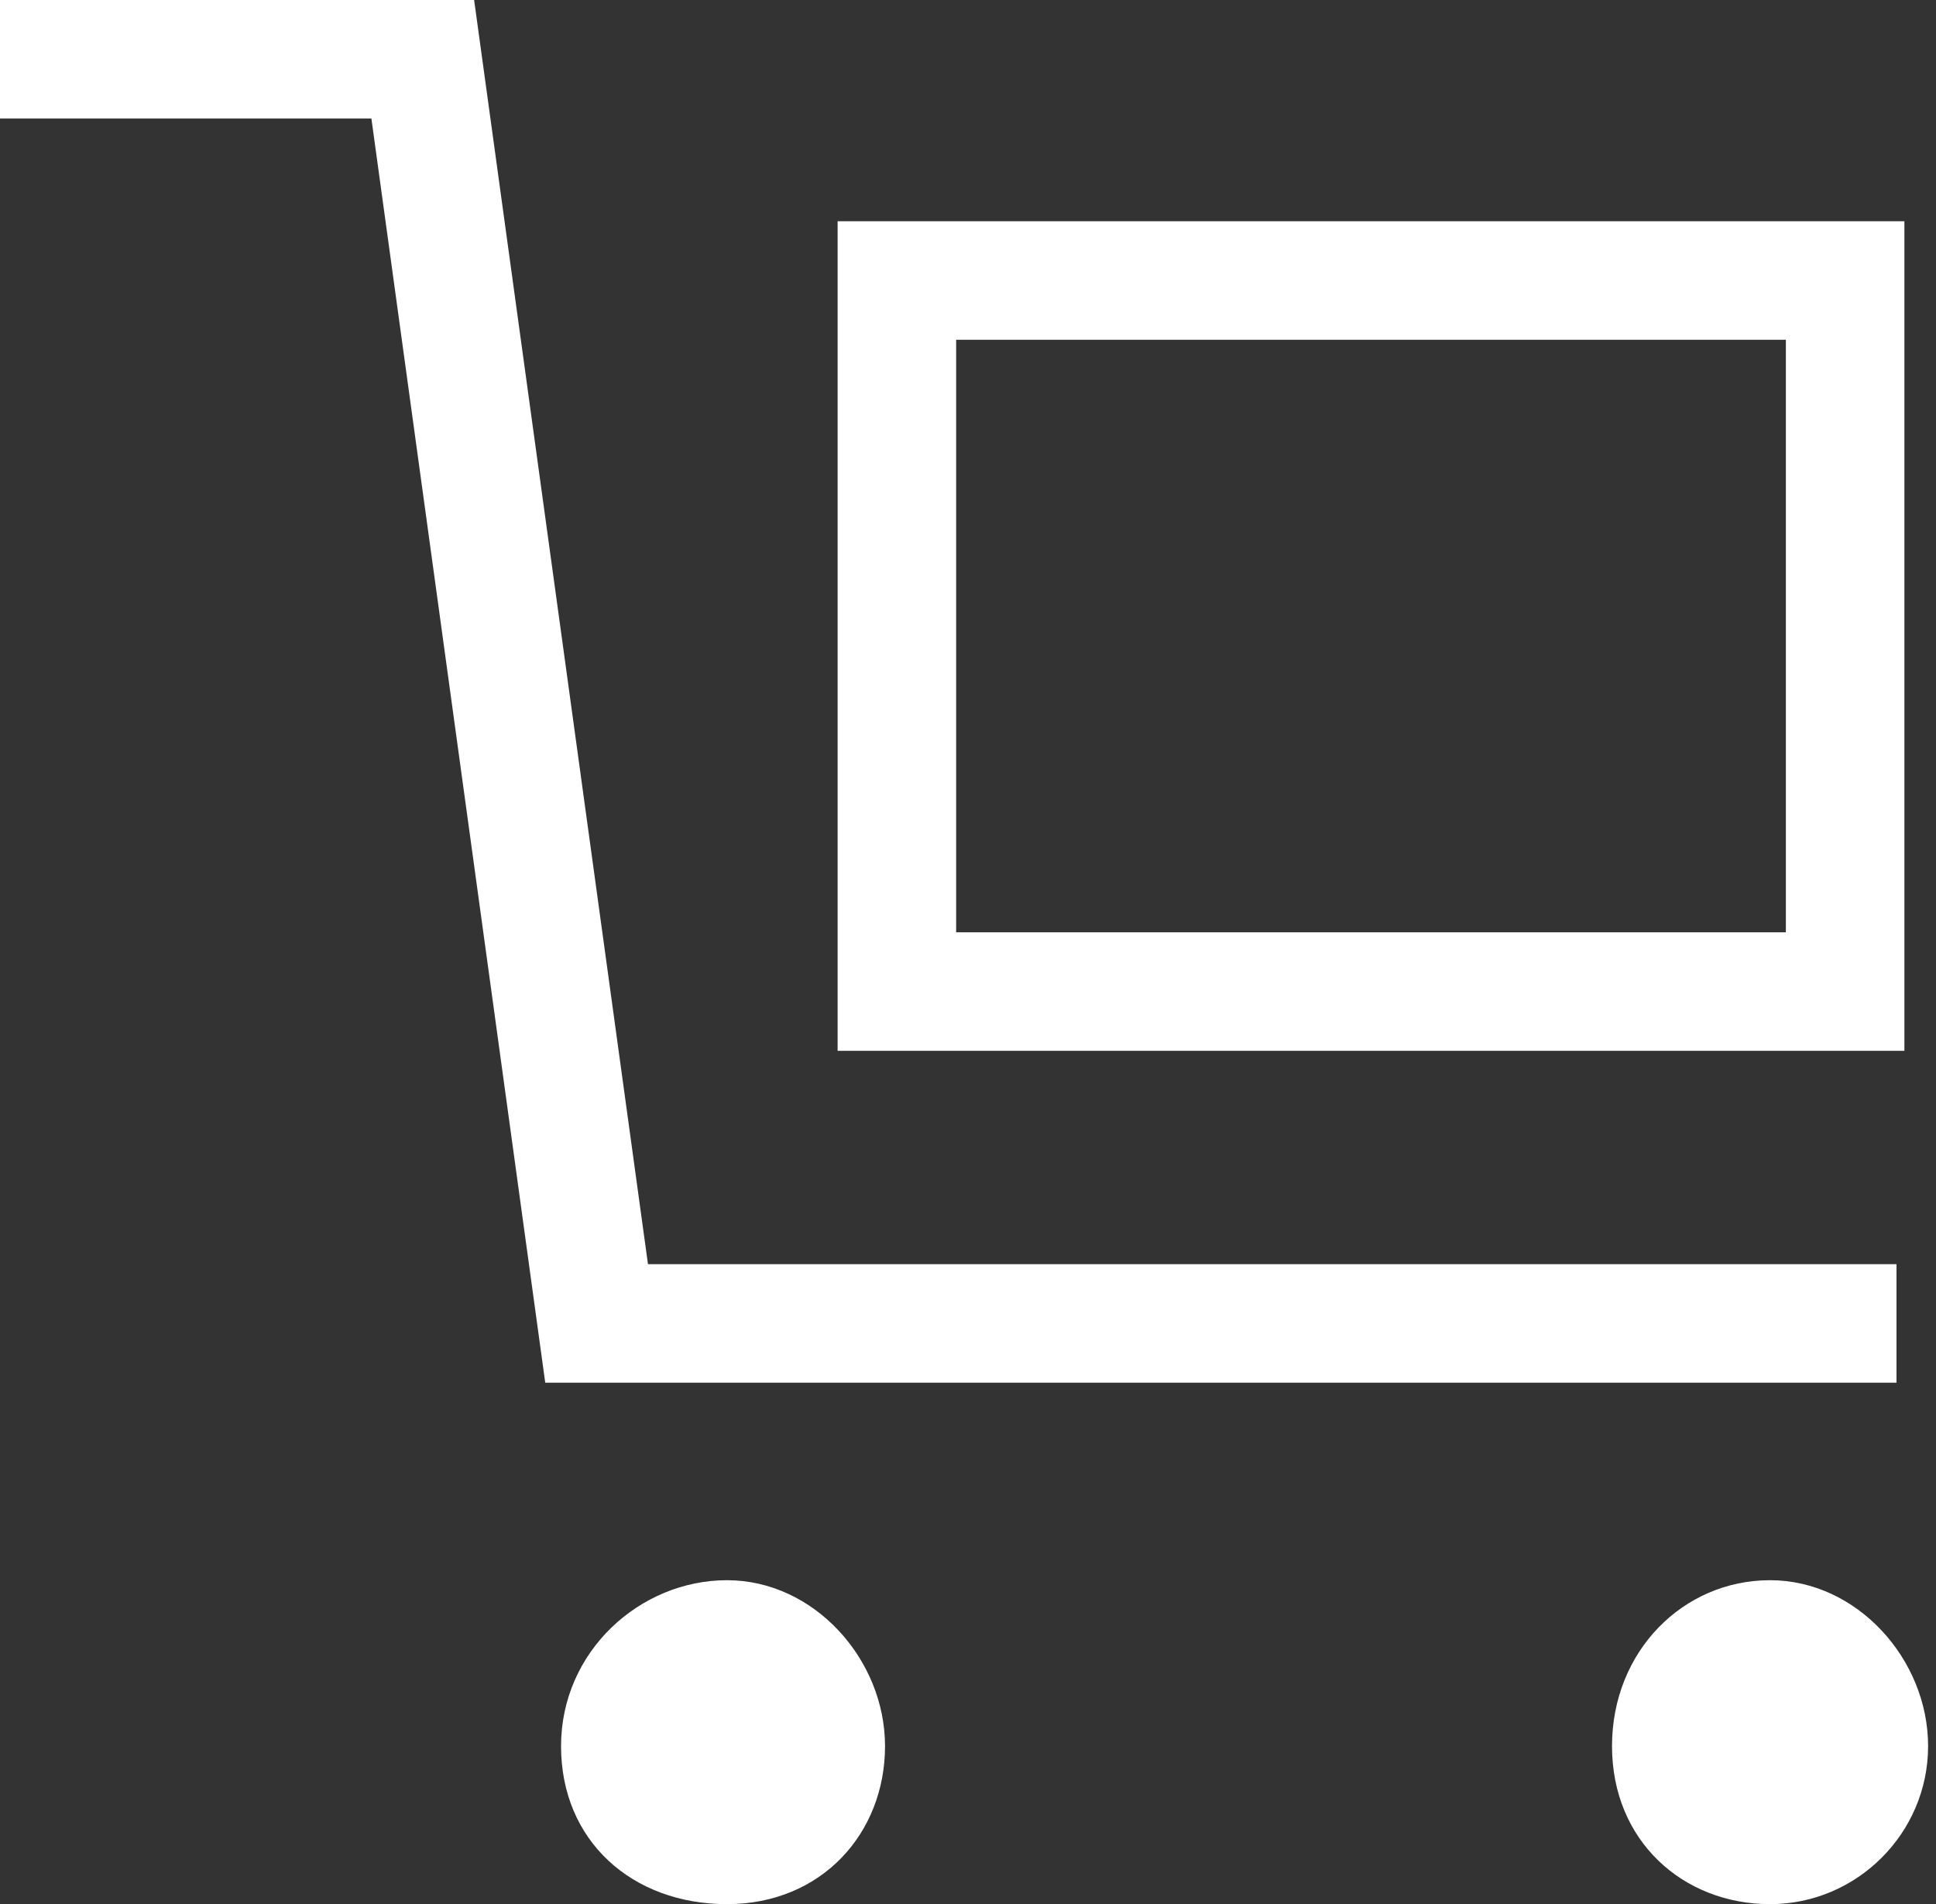
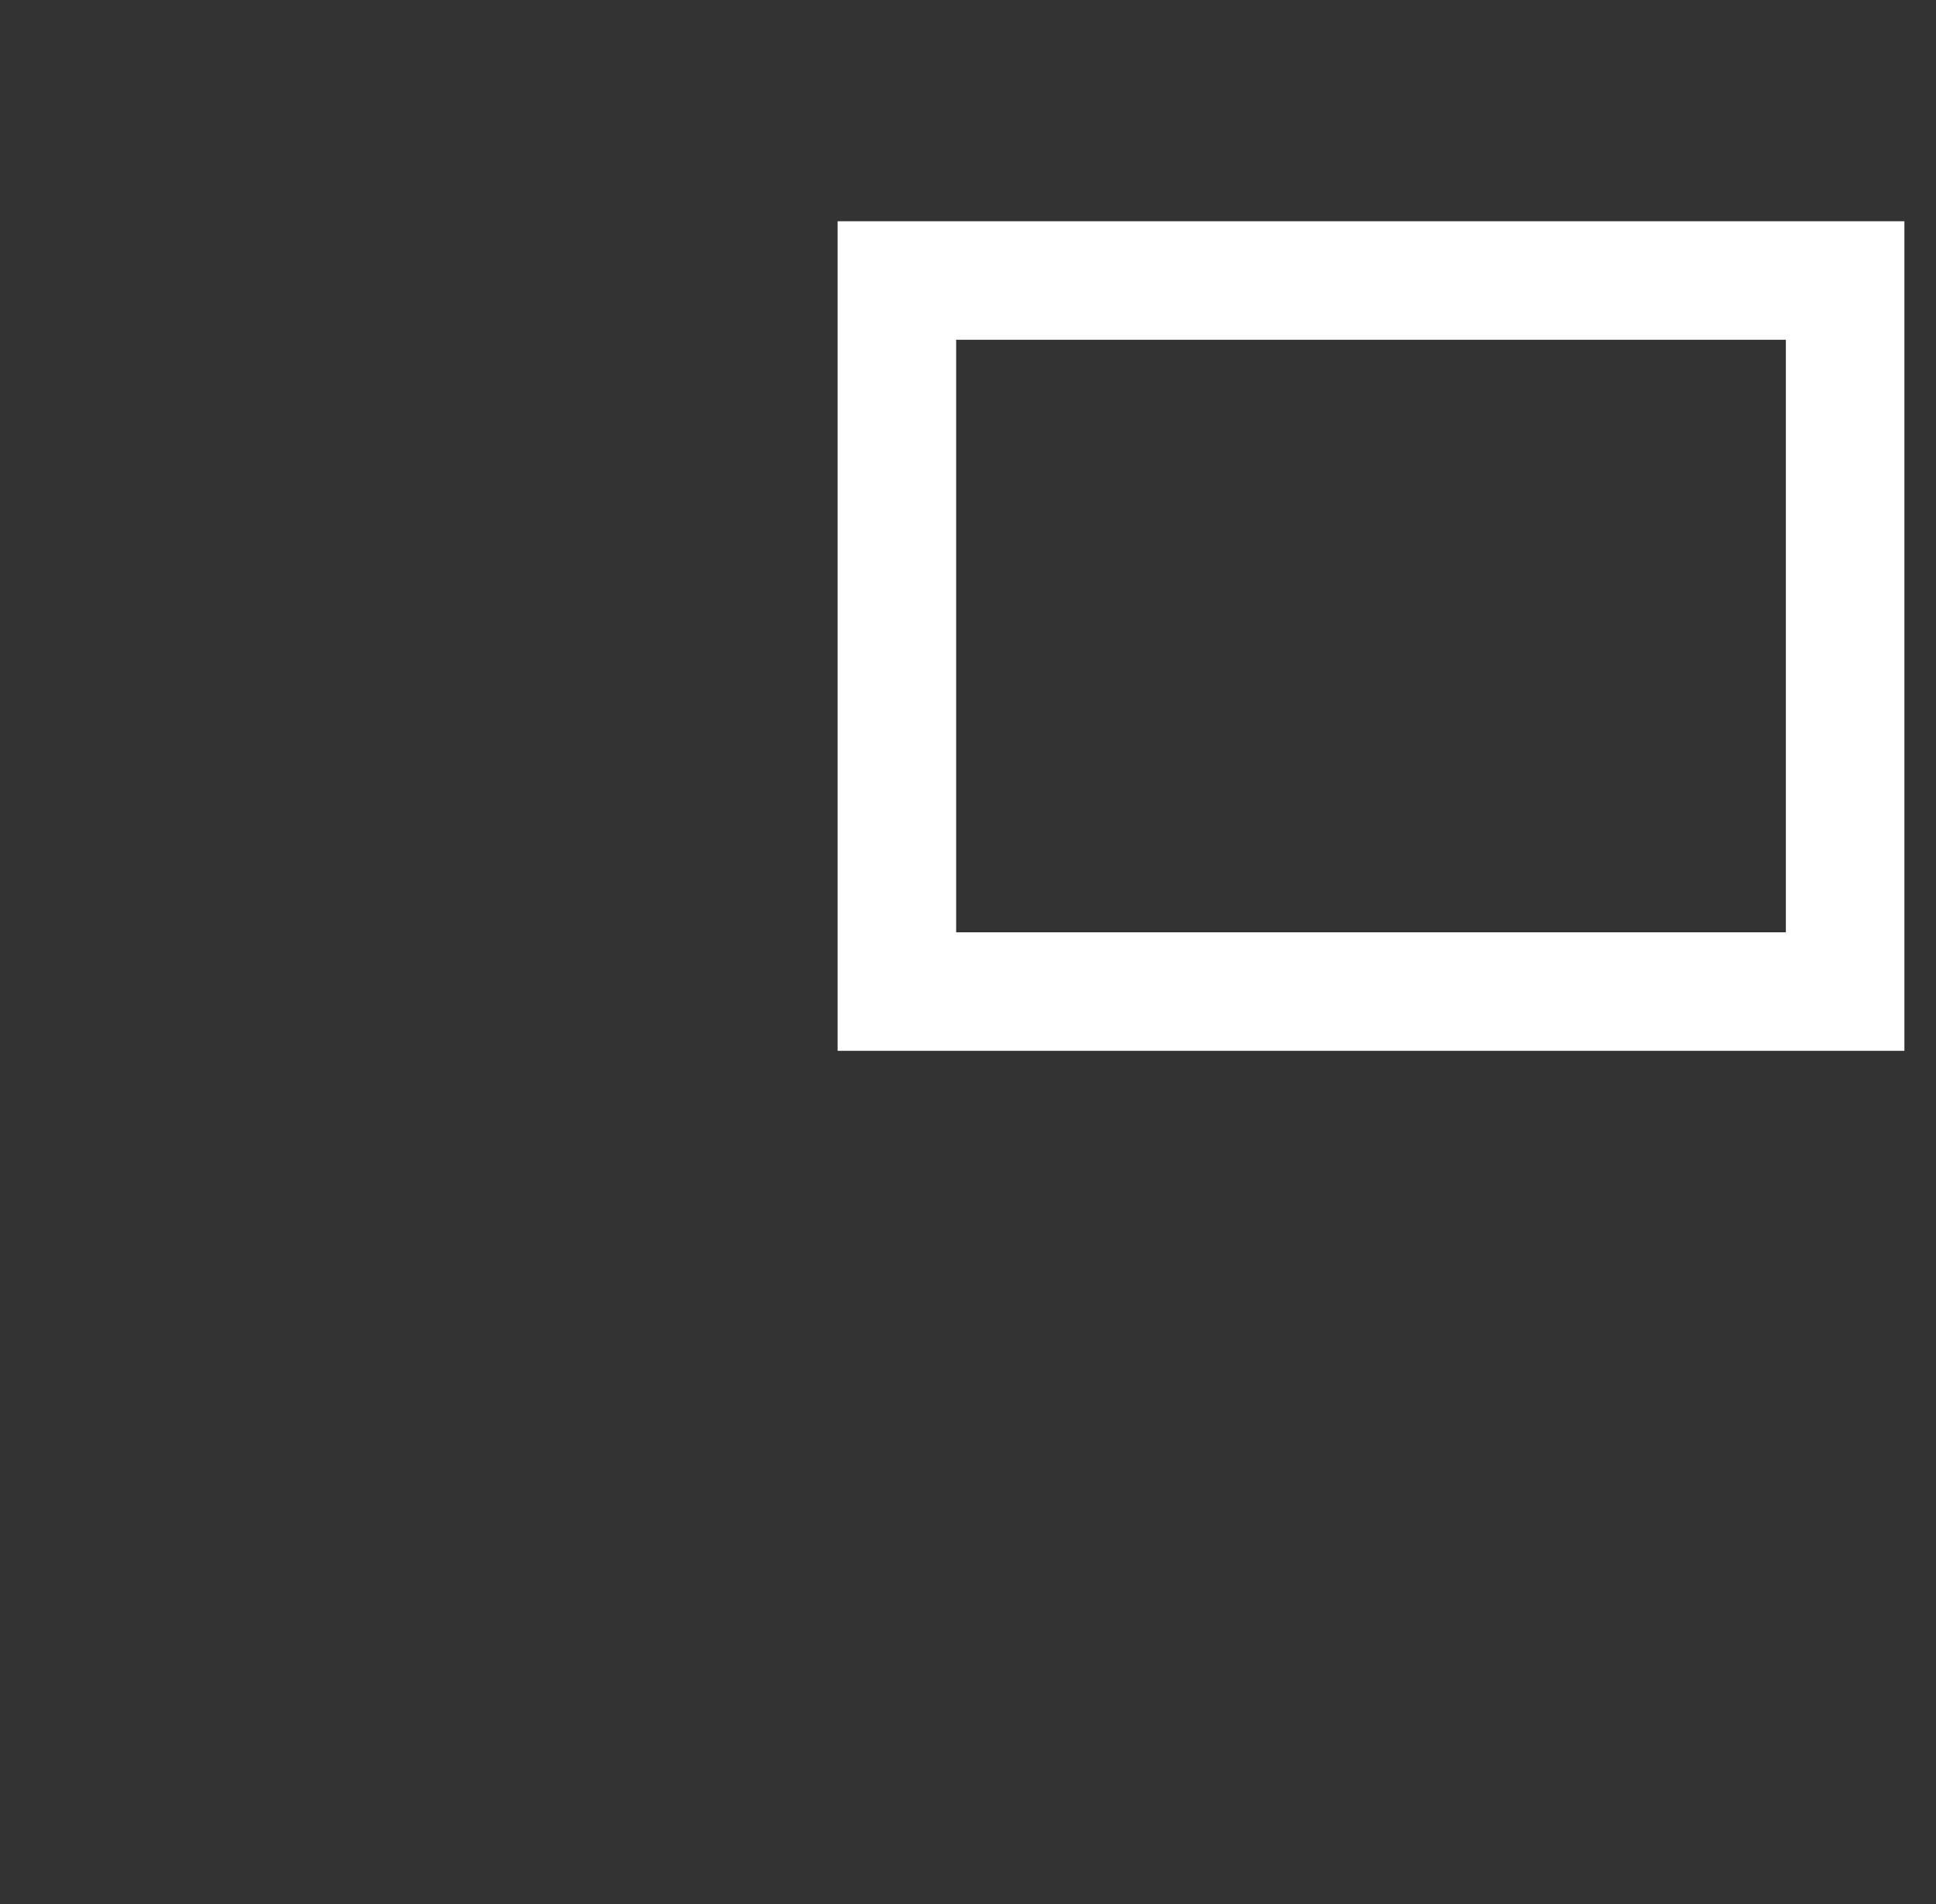
<svg xmlns="http://www.w3.org/2000/svg" version="1.1" id="Laag_1" x="0px" y="0px" viewBox="0 0 24.5 24.1" enable-background="new 0 0 24.5 24.1" xml:space="preserve">
  <rect x="0" y="0" width="24.5" height="24.1" fill="#333333" stroke="none" />
  <g>
-     <polygon fill="#FFFFFF" points="24,16 8.2,16 6,0 0,0 0,1.5 4.7,1.5 6.9,17.5 24,17.5  " />
-     <path fill="#FFFFFF" d="M9.2,20c-1.1,0-2.1,0.9-2.1,2.1s0.9,2,2.1,2s2-0.9,2-2S10.3,20,9.2,20z" />
-     <path fill="#FFFFFF" d="M22.4,20c-1.1,0-2,0.9-2,2.1s0.9,2,2,2s2-0.9,2-2S23.5,20,22.4,20z" />
    <path fill="#FFFFFF" d="M24.1,2.8H10.6v10.5h13.5V2.8z M22.6,11.8H12.1V4.3h10.5V11.8z" />
  </g>
</svg>